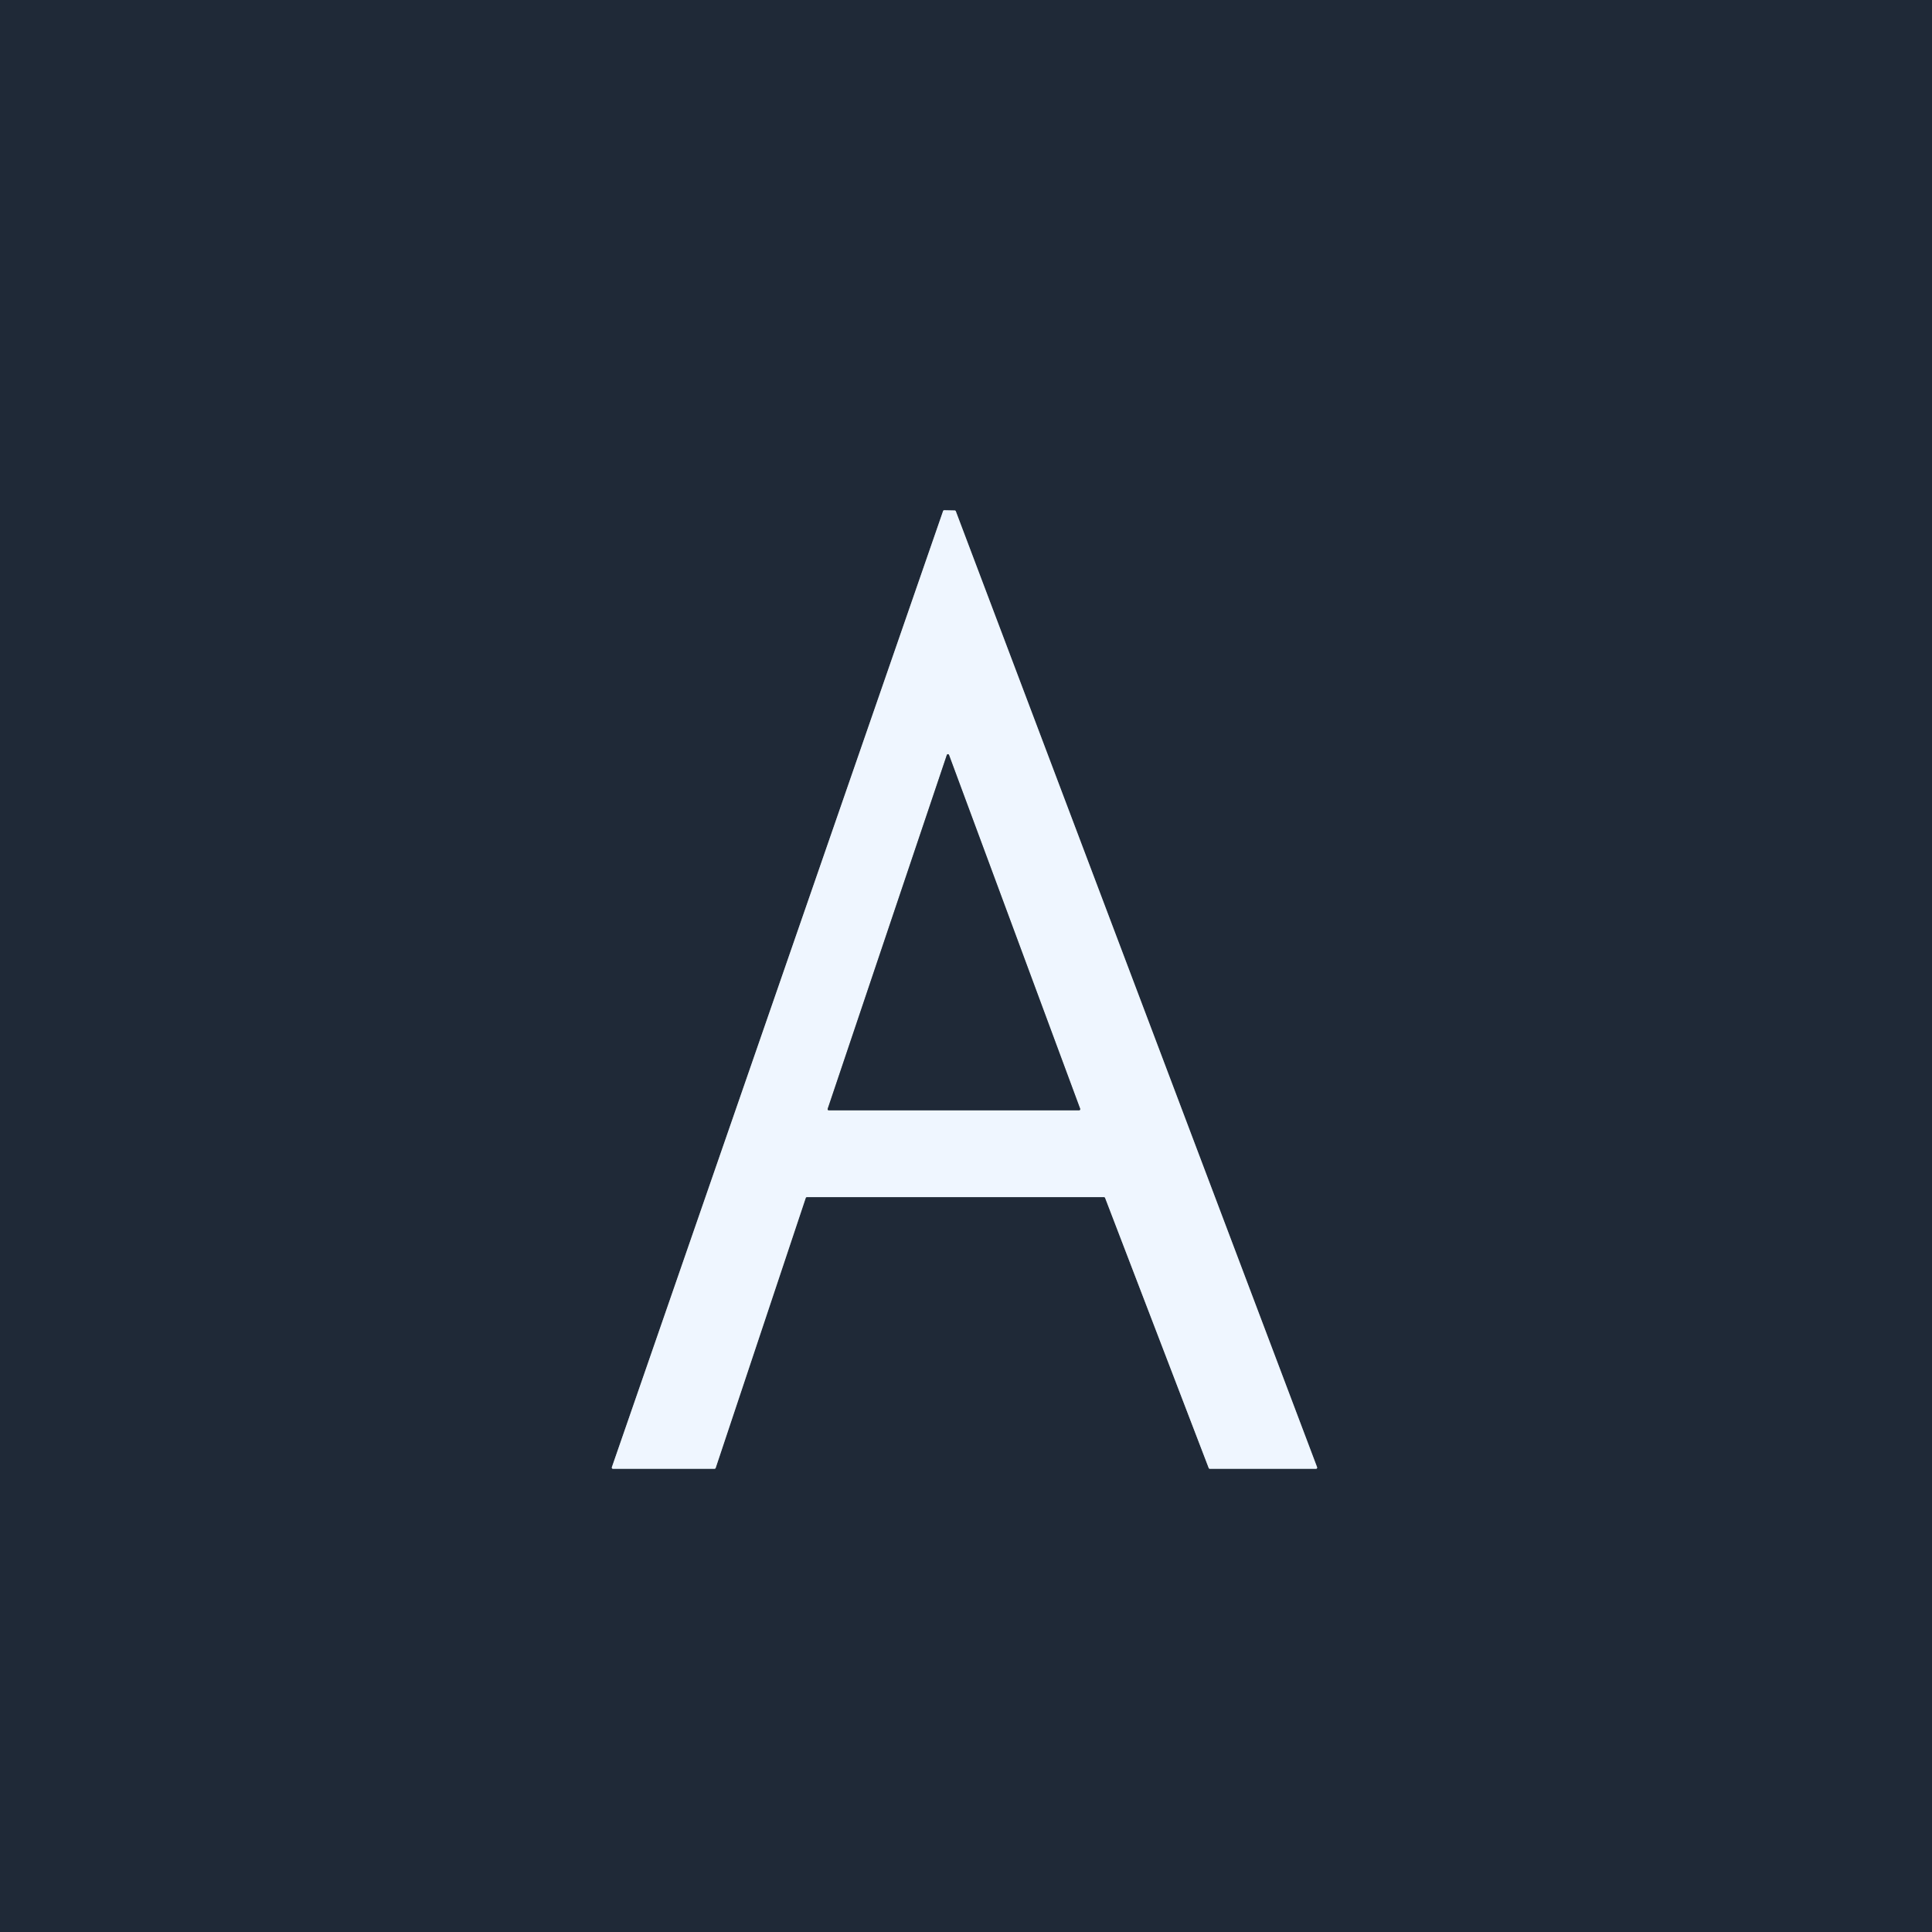
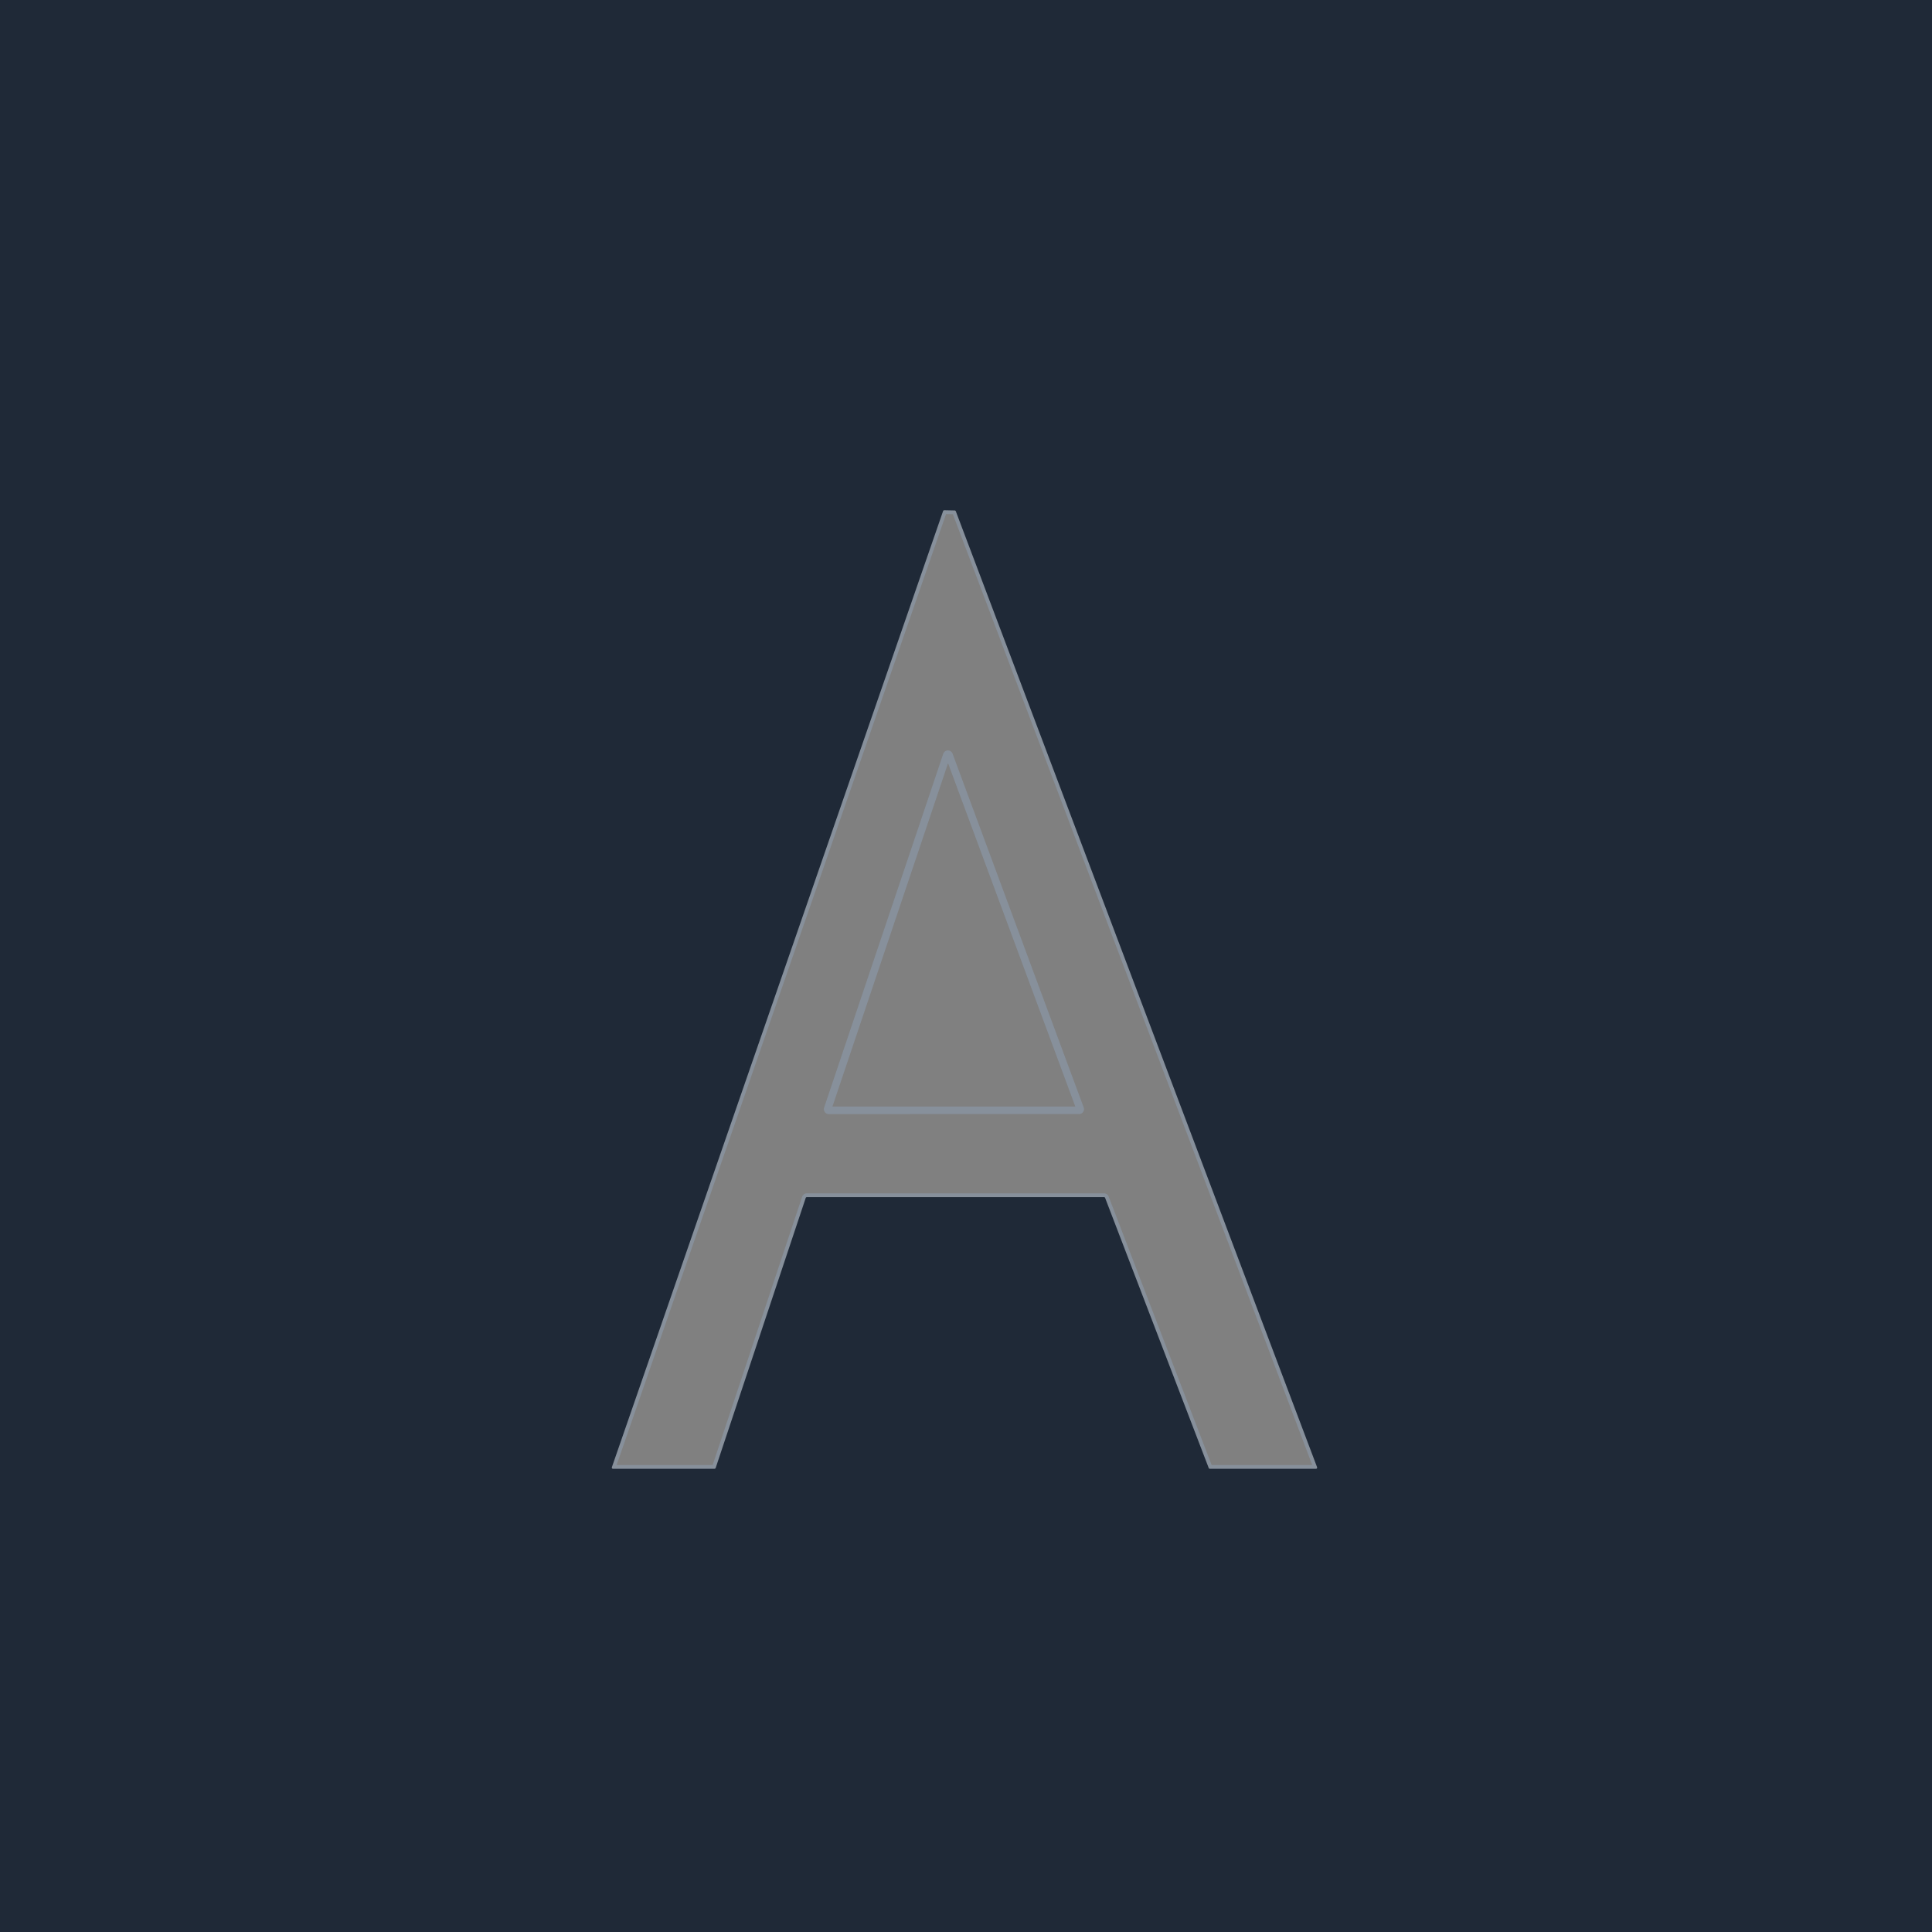
<svg xmlns="http://www.w3.org/2000/svg" version="1.1" viewBox="0.00 0.00 512.00 512.00">
  <rect x="0.00" y="0.00" width="512.00" height="512.00" fill="#808080" stroke="none" />
  <g stroke-width="2.00" fill="none" stroke-linecap="butt">
    <path stroke="#87909b" vector-effect="non-scaling-stroke" d="   M 292.57 317.25   A 0.32 0.32 0.0 0 1 292.87 317.46   L 320.32 389.03   A 0.32 0.32 0.0 0 0 320.62 389.24   L 348.74 389.25   A 0.32 0.32 0.0 0 0 349.04 388.82   L 253.30 135.49   A 0.32 0.32 0.0 0 0 253.00 135.28   L 250.24 135.22   A 0.32 0.32 0.0 0 0 249.93 135.43   L 162.15 388.83   A 0.32 0.32 0.0 0 0 162.45 389.25   L 189.36 389.24   A 0.32 0.32 0.0 0 0 189.66 389.02   L 213.52 317.47   A 0.32 0.32 0.0 0 1 213.82 317.25   L 292.57 317.25" />
    <path stroke="#87909b" vector-effect="non-scaling-stroke" d="   M 219.35 293.84   A 0.31 0.31 0.0 0 0 219.64 294.25   L 285.95 294.24   A 0.31 0.31 0.0 0 0 286.25 293.82   L 251.50 200.07   A 0.31 0.31 0.0 0 0 250.92 200.08   L 219.35 293.84" />
  </g>
  <path fill="#1f2937" d="   M 512.00 0.00   L 512.00 512.00   L 0.00 512.00   L 0.00 0.00   L 512.00 0.00   Z   M 292.57 317.25   A 0.32 0.32 0.0 0 1 292.87 317.46   L 320.32 389.03   A 0.32 0.32 0.0 0 0 320.62 389.24   L 348.74 389.25   A 0.32 0.32 0.0 0 0 349.04 388.82   L 253.30 135.49   A 0.32 0.32 0.0 0 0 253.00 135.28   L 250.24 135.22   A 0.32 0.32 0.0 0 0 249.93 135.43   L 162.15 388.83   A 0.32 0.32 0.0 0 0 162.45 389.25   L 189.36 389.24   A 0.32 0.32 0.0 0 0 189.66 389.02   L 213.52 317.47   A 0.32 0.32 0.0 0 1 213.82 317.25   L 292.57 317.25   Z" />
-   <path fill="#eff6ff" d="   M 292.57 317.25   L 213.82 317.25   A 0.32 0.32 0.0 0 0 213.52 317.47   L 189.66 389.02   A 0.32 0.32 0.0 0 1 189.36 389.24   L 162.45 389.25   A 0.32 0.32 0.0 0 1 162.15 388.83   L 249.93 135.43   A 0.32 0.32 0.0 0 1 250.24 135.22   L 253.00 135.28   A 0.32 0.32 0.0 0 1 253.30 135.49   L 349.04 388.82   A 0.32 0.32 0.0 0 1 348.74 389.25   L 320.62 389.24   A 0.32 0.32 0.0 0 1 320.32 389.03   L 292.87 317.46   A 0.32 0.32 0.0 0 0 292.57 317.25   Z   M 219.35 293.84   A 0.31 0.31 0.0 0 0 219.64 294.25   L 285.95 294.24   A 0.31 0.31 0.0 0 0 286.25 293.82   L 251.50 200.07   A 0.31 0.31 0.0 0 0 250.92 200.08   L 219.35 293.84   Z" />
-   <path fill="#1f2937" d="   M 219.35 293.84   L 250.92 200.08   A 0.31 0.31 0.0 0 1 251.50 200.07   L 286.25 293.82   A 0.31 0.31 0.0 0 1 285.95 294.24   L 219.64 294.25   A 0.31 0.31 0.0 0 1 219.35 293.84   Z" />
</svg>